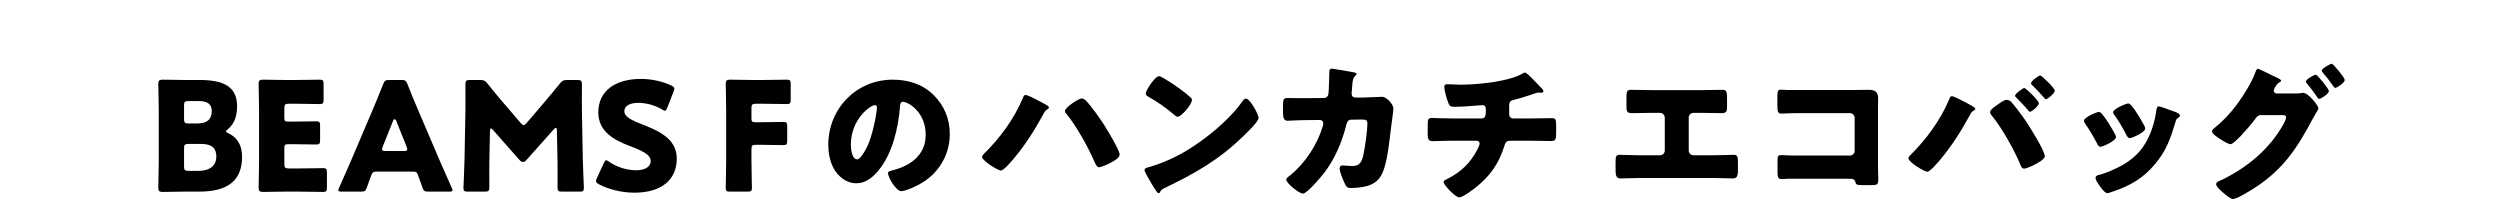
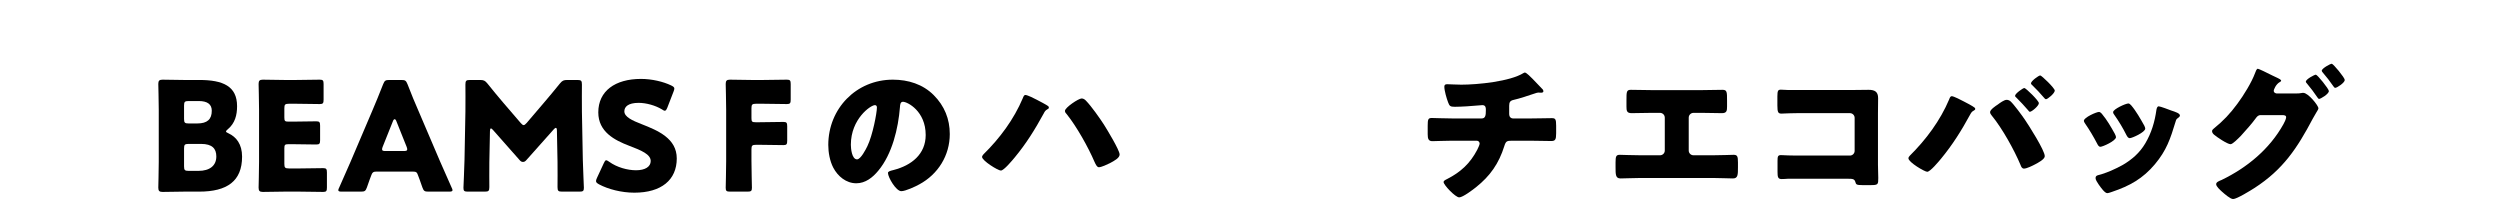
<svg xmlns="http://www.w3.org/2000/svg" id="b" viewBox="0 0 660 52.548">
  <defs>
    <style>.d{fill:none;}</style>
  </defs>
  <g id="c">
    <g>
      <g>
-         <path d="M48.55,50.589c-1.84,0-5.359,.08-5.639,.08-.84,0-1.12-.28-1.12-1.12,0-.28,.12-4.72,.12-6.839v-13.718c0-2.12-.12-6.559-.12-6.839,0-.84,.28-1.12,1.12-1.12,.279,0,3.799,.08,5.639,.08h4.079c6.239,0,9.959,1.64,9.959,6.919,0,2.319-.521,4.479-2.44,6.079-.319,.28-.479,.439-.479,.6s.2,.28,.64,.48c2.08,.96,3.6,2.879,3.6,6.159,0,6.479-3.959,9.238-11.318,9.238h-4.039Zm.04-19.197c0,1,.2,1.2,1.2,1.2h2.279c2.68,0,3.839-1.12,3.839-3.359,0-1.68-1.119-2.56-3.439-2.56h-2.679c-1,0-1.2,.199-1.2,1.199v3.52Zm0,12.518c0,1,.2,1.2,1.2,1.2h2.6c2.959,0,4.719-1.359,4.719-3.799,0-2.08-1.08-3.32-4.039-3.32h-3.279c-1,0-1.2,.2-1.2,1.2v4.719Z" />
+         <path d="M48.55,50.589c-1.84,0-5.359,.08-5.639,.08-.84,0-1.12-.28-1.12-1.12,0-.28,.12-4.72,.12-6.839v-13.718c0-2.12-.12-6.559-.12-6.839,0-.84,.28-1.12,1.12-1.12,.279,0,3.799,.08,5.639,.08h4.079c6.239,0,9.959,1.64,9.959,6.919,0,2.319-.521,4.479-2.44,6.079-.319,.28-.479,.439-.479,.6s.2,.28,.64,.48c2.08,.96,3.6,2.879,3.6,6.159,0,6.479-3.959,9.238-11.318,9.238h-4.039Zm.04-19.197c0,1,.2,1.2,1.2,1.2h2.279c2.68,0,3.839-1.12,3.839-3.359,0-1.68-1.119-2.56-3.439-2.56h-2.679c-1,0-1.2,.199-1.2,1.199v3.52Zm0,12.518c0,1,.2,1.2,1.2,1.2h2.6c2.959,0,4.719-1.359,4.719-3.799,0-2.08-1.08-3.32-4.039-3.32h-3.279c-1,0-1.2,.2-1.2,1.2Z" />
        <path d="M79.108,44.47c1.88,0,5.919-.08,6.199-.08,.84,0,1,.24,1,1.16v3.959c0,.92-.16,1.16-1,1.16-.28,0-4.319-.08-6.199-.08h-4.079c-1.84,0-5.359,.08-5.639,.08-.84,0-1.12-.28-1.12-1.12,0-.28,.12-4.72,.12-6.839v-13.718c0-2.12-.12-6.559-.12-6.839,0-.84,.28-1.12,1.12-1.12,.279,0,3.799,.08,5.639,.08h3.199c1.88,0,5.919-.08,6.199-.08,.84,0,1,.24,1,1.16v4.119c0,.92-.16,1.16-1,1.16-.28,0-4.319-.08-6.199-.08h-1.959c-1,0-1.2,.2-1.2,1.199v2.44c0,.92,.16,1.079,1.08,1.079h1.159c1.88,0,5.919-.08,6.199-.08,.84,0,1,.24,1,1.16v3.8c0,.92-.16,1.159-1,1.159-.28,0-4.319-.08-6.199-.08h-1.159c-.92,0-1.08,.16-1.08,1.08v4.119c0,1,.2,1.2,1.2,1.2h2.839Z" />
        <path d="M99.229,45.31c-.641,0-.92,.2-1.16,.84-.28,.76-.6,1.52-1.2,3.319-.359,.96-.56,1.12-1.6,1.12h-5.039c-.64,0-.92-.08-.92-.4,0-.16,.08-.359,.24-.68,1.479-3.319,2.279-5.119,2.959-6.719l5.88-13.798c.76-1.84,1.72-4.039,2.759-6.759,.4-.96,.601-1.12,1.64-1.12h3.16c1.039,0,1.239,.16,1.64,1.12,1.04,2.72,1.999,4.999,2.72,6.639l5.879,13.758c.76,1.76,1.56,3.56,3.039,6.879,.16,.32,.24,.52,.24,.68,0,.32-.28,.4-.92,.4h-5.439c-1.039,0-1.239-.16-1.6-1.12-.6-1.8-.92-2.56-1.199-3.319-.24-.68-.44-.84-1.16-.84h-9.918Zm1.799-6.559c-.119,.279-.159,.52-.159,.68,0,.359,.279,.439,.92,.439h4.799c.64,0,.92-.08,.92-.439,0-.16-.04-.4-.16-.68l-2.72-6.799c-.12-.32-.279-.48-.439-.48s-.32,.16-.44,.48l-2.72,6.799Z" />
        <path d="M129.188,42.71c-.04,2.199,0,5.719,0,6.679,0,1-.199,1.2-1.199,1.2h-4.479c-.92,0-1.16-.16-1.16-1,0-.28,.24-5.279,.28-7.398l.24-12.719c.04-2.199,0-6.278,0-7.158,0-1,.199-1.2,1.199-1.2h2.64c1,0,1.32,.16,1.96,.92,1.399,1.76,2.8,3.439,4.159,5.039l4.64,5.399c.319,.359,.56,.56,.76,.56,.239,0,.479-.2,.8-.56l4.439-5.199c1.359-1.6,2.919-3.439,4.358-5.239,.641-.76,.96-.92,1.96-.92h2.64c1,0,1.2,.2,1.2,1.2,0,1.8-.04,4.039,0,7.158l.239,12.719c.04,2.039,.28,6.998,.28,7.398,0,.84-.24,1-1.16,1h-4.599c-1,0-1.2-.2-1.2-1.2,0-.88,.04-5.079,0-6.639l-.16-8.278c0-.4-.08-.721-.279-.721-.12,0-.28,.08-.561,.4l-7.158,8.039c-.28,.319-.521,.56-.96,.56-.4,0-.64-.2-.92-.521l-6.959-7.878c-.28-.32-.439-.44-.6-.44s-.24,.32-.24,.72l-.16,8.079Z" />
        <path d="M178.666,41.83c0,5.679-4.079,9.038-11.198,9.038-3.399,0-6.919-.92-9.318-2.199-.56-.32-.8-.52-.8-.88,0-.2,.08-.44,.24-.8l1.8-3.88c.239-.52,.399-.8,.64-.8,.2,0,.439,.16,.8,.4,2.039,1.479,4.839,2.239,7.079,2.239,2.399,0,3.879-.92,3.879-2.439,0-1.76-2.439-2.8-5.719-4.039-3.76-1.439-8.119-3.64-8.119-8.799,0-5.639,4.439-8.838,11.278-8.838,2.88,0,5.879,.72,7.959,1.72,.56,.279,.84,.479,.84,.84,0,.199-.08,.439-.2,.76l-1.64,4.239c-.24,.56-.4,.84-.68,.84-.2,0-.4-.12-.76-.36-1.72-1.04-4.12-1.72-6.159-1.72-2.76,0-3.76,1.04-3.76,2.24,0,1.479,2.12,2.439,4.6,3.399,4.279,1.68,9.238,3.759,9.238,9.038Z" />
        <path d="M198.387,42.59c0,2.12,.12,6.719,.12,6.999,0,.84-.24,1-1.16,1h-4.599c-.92,0-1.16-.16-1.16-1,0-.28,.12-4.879,.12-6.999v-13.598c0-2.12-.12-6.559-.12-6.839,0-.84,.28-1.12,1.12-1.12,.279,0,3.799,.08,5.639,.08h3.199c1.88,0,5.919-.08,6.199-.08,.84,0,1,.24,1,1.16v4.119c0,.92-.16,1.16-1,1.16-.28,0-4.319-.08-6.199-.08h-1.959c-1,0-1.2,.2-1.2,1.199v2.6c0,.92,.16,1.08,1.08,1.08h1.159c1.88,0,5.919-.08,6.199-.08,.84,0,1,.24,1,1.16v3.799c0,.92-.16,1.16-1,1.16-.28,0-4.319-.08-6.199-.08h-1.039c-1,0-1.2,.2-1.2,1.2v3.159Z" />
        <path d="M246.503,25.114c2.839,2.839,4.239,6.318,4.239,10.277,0,5.64-3.08,10.599-8.039,13.278-1,.56-3.64,1.8-4.759,1.8-1.4,0-3.52-3.68-3.52-4.8,0-.359,.359-.52,1.52-.8,4.64-1.199,8.438-4.119,8.438-9.238,0-6.278-4.799-8.759-5.999-8.759-.68,0-.76,.721-.8,1.44-.439,5.559-2.04,12.357-5.719,16.757-1.48,1.8-3.399,3.319-5.799,3.319-2.68,0-4.88-1.84-6.079-4.119-.92-1.76-1.32-4.039-1.32-5.999,0-9.599,7.399-17.237,17.037-17.237,4.079,0,7.919,1.2,10.799,4.08Zm-21.877,13.077c0,.96,.24,3.88,1.64,3.88,.96,0,2.32-2.64,2.72-3.479,1.399-2.88,2.52-8.799,2.52-10.238,0-.32-.16-.601-.52-.601-1.16,0-6.359,3.68-6.359,10.438Z" />
        <path d="M273.745,26.353c.48,.24,2.68,1.399,3,1.68,.08,.12,.16,.24,.16,.4,0,.199-.2,.319-.36,.399-.56,.32-.72,.561-1,1.12-2.319,4.239-4.599,7.919-7.679,11.638-.6,.72-2.839,3.439-3.64,3.439-.76,0-4.959-2.6-4.959-3.6,0-.239,.2-.479,.36-.68,4.319-4.239,8.038-9.238,10.398-14.837,.159-.4,.319-.84,.68-.84,.52,0,2.479,.959,3.039,1.279Zm12.998,.28c1.359,1.399,3.6,4.559,4.68,6.238,.8,1.28,4.159,6.76,4.159,7.919,0,.92-1.44,1.68-2.56,2.279-.641,.32-2.24,1.08-2.92,1.08-.52,0-.84-.76-1.16-1.439-1.64-3.84-4.719-9.318-7.318-12.558-.24-.24-.479-.521-.479-.88,0-.88,3.599-3.279,4.398-3.279,.48,0,.88,.279,1.2,.64Z" />
-         <path d="M331.342,28.832c.08,.12,.12,.28,.24,.44,.28,.6,.68,1.439,.68,1.879,0,.96-3.239,4.04-4.079,4.84-6.438,6.278-12.878,9.878-20.876,13.718-.801,.399-.761,.479-1.08,1.039-.04,.12-.16,.24-.32,.24-.319,0-.56-.359-.72-.64-.68-1-1.319-2.04-1.88-3.079-.279-.48-1.159-1.96-1.159-2.4,0-.359,.439-.56,.76-.64,3.56-.96,7.038-2.52,10.238-4.399,4.919-2.919,11.078-7.918,14.438-12.518,.08-.12,.16-.2,.24-.32,.359-.52,.68-.96,1.119-.96,.8,0,2.04,2.16,2.399,2.8Zm-24.075-8.158c3.239,1.919,5.719,3.839,7.038,5.039,.24,.2,.36,.399,.36,.72,0,1.16-2.84,4.399-3.76,4.399-.359,0-.76-.36-.999-.6-2.32-1.92-4.08-3.2-6.72-4.68-.319-.2-.72-.439-.72-.84,0-.8,2.399-4.6,3.56-4.6,.2,0,.68,.24,1.24,.561Z" />
-         <path d="M349.466,25.873c.68,0,1.159-.44,1.239-1.08,.12-.72,.2-4.799,.24-5.799,0-.48,.12-.88,.68-.88,.28,0,5.399,.88,5.919,1,.16,.04,.6,.199,.6,.399,0,.16-.119,.28-.279,.44-.28,.239-.68,.68-.8,1.799-.04,.36-.24,2.72-.24,2.92,0,.68,.36,1.08,1.04,1.08h1.959c1.24-.04,4.96-.2,5.04-.2,1.279,0,2.999,2.12,2.999,3.039,0,.48-.56,4.72-.68,5.52-.36,3.199-.96,8.839-2.24,11.598-.8,1.72-1.879,2.64-3.639,3.28-1.32,.439-3.239,.64-4.64,.64-.96,0-1.159-.24-1.56-1-.439-.92-1.439-3.159-1.439-4.159,0-.521,.279-.8,.8-.8,.479,0,1.6,.16,2.56,.16,1.92,0,2.479-1.08,2.879-2.8,.44-1.96,1.08-6.439,1.08-8.398,0-.84-.24-1.08-1.479-1.08l-2.76,.04c-.8,0-1.12,.56-1.279,1.239-1.16,4.6-2.96,8.959-5.84,12.759-.76,.999-4.559,5.519-5.639,5.519-1,0-4.399-2.72-4.399-3.68,0-.399,.36-.64,1-1.119,3.999-3.279,7.159-8.079,8.639-13.038,.04-.2,.12-.56,.12-.72,0-.521-.4-.88-.88-.88l-4.359,.04c-1.12,0-3.56,.16-4.199,.16-.88,0-1.2-.721-1.2-2.12v-1.92c0-1.56,.2-1.959,1.12-1.959,1.12,0,2.239,.04,3.359,.04h.84l5.439-.04Z" />
        <path d="M391.145,31.272c1.039,0,1.119-.88,1.119-2.119v-.32c0-.399-.08-1.08-.92-1.08-.159,0-.76,.04-.999,.08-1.561,.16-4.72,.36-6.279,.36-1.2,0-1.399-.2-1.76-1.16-.4-1.039-1-3.079-1-4.159,0-.52,.28-.64,.8-.64,.601,0,2.32,.12,3.68,.12,4.279,0,12.878-.84,16.438-3.08,.12-.08,.239-.119,.359-.119,.4,0,1.64,1.279,2.04,1.68s2.399,2.479,2.68,2.799c.08,.16,.16,.28,.16,.44,0,.279-.28,.399-.521,.399h-.359c-.12-.04-.24-.04-.32-.04-.4,0-.88,.16-1.32,.32-1.479,.479-3.799,1.279-5.278,1.6-.96,.2-1.24,.6-1.24,1.56v2.24c0,.64,.4,1.119,1.04,1.119h4.56c2.079,0,4.199-.08,5.639-.08,.96,0,1.16,.24,1.16,2v2c0,1.68-.24,2.039-1.32,2.039-1.84,0-3.64-.08-5.479-.08h-4.88c-1.319,0-1.6,.12-1.999,1.4-1.44,4.599-3.72,7.879-7.479,10.878-.8,.64-3.479,2.68-4.438,2.68-1,0-4.12-3.279-4.12-4.039,0-.36,.44-.561,.92-.8,3.6-1.84,6.079-4.12,7.959-7.719,.16-.32,.64-1.32,.64-1.64,0-.4-.319-.761-.76-.761h-6.519c-2.04,0-4.239,.12-5.199,.12-1.04,0-1.24-.64-1.24-1.84v-2.199c0-1.72,.12-2.08,1.08-2.08,.68,0,3.479,.12,5.359,.12h7.799Z" />
        <path d="M449.142,23.793c1.88,0,3.72-.08,5.599-.08,1.2,0,1.2,.561,1.2,2.88v1.52c0,1.12-.08,1.76-1.359,1.76-1.76,0-3.52-.08-5.319-.08h-2.16c-.72,0-1.279,.56-1.279,1.28v8.678c0,.681,.56,1.24,1.239,1.24h5.279c1.88,0,4.879-.12,5.319-.12,1,0,1.16,.4,1.16,2.04v1.239c0,1.96,0,2.96-1.32,2.96-1.159,0-3.399-.12-5.159-.12h-19.356c-1.76,0-3.999,.12-5.159,.12-1.32,0-1.32-1-1.32-2.96v-1.279c0-1.6,.16-2,1.12-2,.48,0,3.479,.12,5.359,.12h5.279c.68,0,1.239-.56,1.239-1.24v-8.678c0-.721-.56-1.28-1.279-1.28h-2.2c-1.76,0-3.52,.08-5.278,.08-1.28,0-1.36-.64-1.36-1.76v-1.56c0-2.319,0-2.84,1.16-2.84,1.88,0,3.759,.08,5.639,.08h12.958Z" />
        <path d="M489.702,23.753c1.2,0,2.399-.04,3.6-.04,1.6,0,2.52,.48,2.52,2.2,0,1.359-.04,2.719-.04,4.039v13.518c0,1.16,.08,2.319,.08,3.52,0,1.68-.04,1.88-1.92,1.88h-2.279c-1.52,0-1.68-.16-1.84-.8-.24-.88-.8-.88-2.119-.88h-15.718c-.52,.04-1.08,.08-1.64,.08-.96,0-1.08-.521-1.08-1.92v-2.84c0-1.199,.08-1.56,.92-1.56,.521,0,1.32,.08,1.92,.08,1.239,.04,2.479,.04,3.76,.04h12.518c.68,0,1.239-.561,1.239-1.24v-8.718c0-.681-.56-1.24-1.239-1.24h-12.558c-1.16,0-2.32,0-3.439,.04-.721,0-1.4,.08-2.08,.08-.88,0-1.08-.36-1.08-2.16v-2.399c0-1.52,.2-1.76,.92-1.76,.601,0,1.2,.08,1.76,.08h17.797Z" />
        <path d="M518.464,26.793c.521,.239,2.44,1.279,2.8,1.6,.12,.08,.2,.199,.2,.359,0,.2-.16,.32-.32,.4-.6,.319-.72,.56-1.039,1.119-2.28,4.2-4.64,7.959-7.679,11.639-.601,.72-2.84,3.439-3.64,3.439-.68,0-4.959-2.52-4.959-3.56,0-.24,.159-.479,.359-.68,4.279-4.239,8.039-9.278,10.398-14.878,.16-.439,.32-.84,.68-.84,.521,0,2.6,1.08,3.199,1.4Zm12.318-.04c.88,.8,3,3.679,3.76,4.799,1.039,1.52,5.278,8.158,5.278,9.679,0,.84-1.879,1.8-2.56,2.159-.68,.36-2.199,1.12-2.919,1.12-.56,0-.76-.521-.92-.96-1.68-3.999-4.839-9.679-7.599-13.038-.24-.279-.44-.6-.44-.92,0-.64,1.48-1.64,2.04-1.999,.52-.4,1.68-1.24,2.319-1.24,.4,0,.76,.16,1.04,.4Zm7.479,.479c0,.72-1.88,2.279-2.359,2.279-.2,0-.32-.199-.439-.359-1-1.16-2.04-2.28-3.12-3.359-.16-.12-.359-.28-.359-.521,0-.56,2.079-2.039,2.439-2.039,.399,0,3.839,3.359,3.839,3.999Zm4.199-3.319c0,.72-1.879,2.279-2.319,2.279-.2,0-.399-.239-.56-.439-.96-1.12-2-2.24-3.08-3.279-.159-.12-.319-.28-.319-.48,0-.6,2.039-2.079,2.439-2.079,.359,0,3.839,3.359,3.839,3.999Z" />
        <path d="M558.305,35.312c.199,.399,.319,.72,.319,.88,0,.999-3.52,2.56-4.119,2.56-.439,0-.68-.48-.84-.801-.96-1.839-2-3.599-3.159-5.278-.16-.24-.36-.521-.36-.8,0-.84,3.279-2.32,4-2.32,.199,0,.52,.2,.8,.561,1.279,1.52,2.359,3.399,3.359,5.199Zm14.837-6.159c1.2,.399,2.36,.76,2.36,1.359,0,.2-.2,.4-.521,.64-.359,.28-.439,.28-.64,1-1.36,4.479-2.359,7.519-5.439,11.198-3.199,3.8-6.639,5.719-11.278,7.279-.319,.119-.999,.359-1.319,.359-.64,0-1.68-1.479-2.08-2.039-.039-.08-.119-.16-.199-.28-.32-.48-.8-1.2-.8-1.64,0-.521,.279-.68,.72-.8,2.039-.48,4.679-1.68,6.519-2.72,2.439-1.439,4.439-3.199,5.879-5.639,1.64-2.76,2.52-5.72,2.96-8.919,.08-.36,.2-.88,.6-.88s2.72,.88,3.239,1.08Zm-10.518-1.36c1.279,1.48,2.52,3.68,3.479,5.399,.159,.32,.239,.6,.239,.76,0,.96-3.479,2.52-4.079,2.52-.439,0-.68-.439-.88-.8-.96-1.92-2-3.64-3.239-5.399-.16-.199-.28-.399-.28-.68,0-.76,3.279-2.279,4.039-2.279,.2,0,.48,.2,.721,.479Z" />
        <path d="M606.142,24.673c.521,0,1,0,1.52-.12,.12-.04,.28-.04,.4-.04,1.319,0,3.999,3.359,3.999,4.079,0,.2-.199,.561-.56,1.12-.24,.44-.56,.96-.92,1.6-4.119,7.799-7.839,13.438-15.397,18.317-1,.64-4.679,2.919-5.639,2.919-.76,0-2.32-1.399-2.96-1.959-.479-.44-1.52-1.36-1.52-1.96,0-.56,.76-.84,1.439-1.12,6.719-3.239,12.678-8.158,16.317-14.717,.24-.44,.72-1.36,.72-1.84,0-.521-.56-.561-1.039-.561h-5.72c-.68,0-1,.48-1.359,.96-.8,1.12-2.56,3.12-3.52,4.159-.08,.08-.2,.2-.32,.36-.76,.76-2.159,2.199-2.719,2.199-.841,0-3.68-1.919-4.359-2.52-.28-.239-.521-.56-.521-.92,0-.279,.2-.479,.4-.64,2.56-2.079,4.359-3.959,6.318-6.639,1.6-2.16,3.72-5.56,4.64-8.079,.16-.439,.399-1.119,.72-1.119,.24,0,2.399,1.039,3.88,1.8,.68,.319,1.239,.6,1.439,.68,.24,.12,.84,.399,.84,.68,0,.16-.24,.28-.36,.36-1.039,.56-1.6,2.039-1.6,2.279,0,.439,.32,.64,.72,.72h5.159Zm8.679-.64c0,.8-2.199,2.079-2.56,2.079-.2,0-.32-.199-.439-.359-1.12-1.64-1.561-2.2-2.8-3.72-.12-.12-.28-.319-.28-.479,0-.641,2.28-1.84,2.64-1.84,.4,0,3.439,3.759,3.439,4.319Zm4.199-2.92c0,.72-2.039,2.08-2.52,2.08-.2,0-.359-.24-.479-.4-.88-1.279-1.8-2.479-2.84-3.679-.12-.16-.24-.28-.24-.44,0-.6,2.24-1.84,2.64-1.84s3.439,3.68,3.439,4.279Z" />
      </g>
      <rect class="d" width="660" height="52.326" />
    </g>
  </g>
</svg>